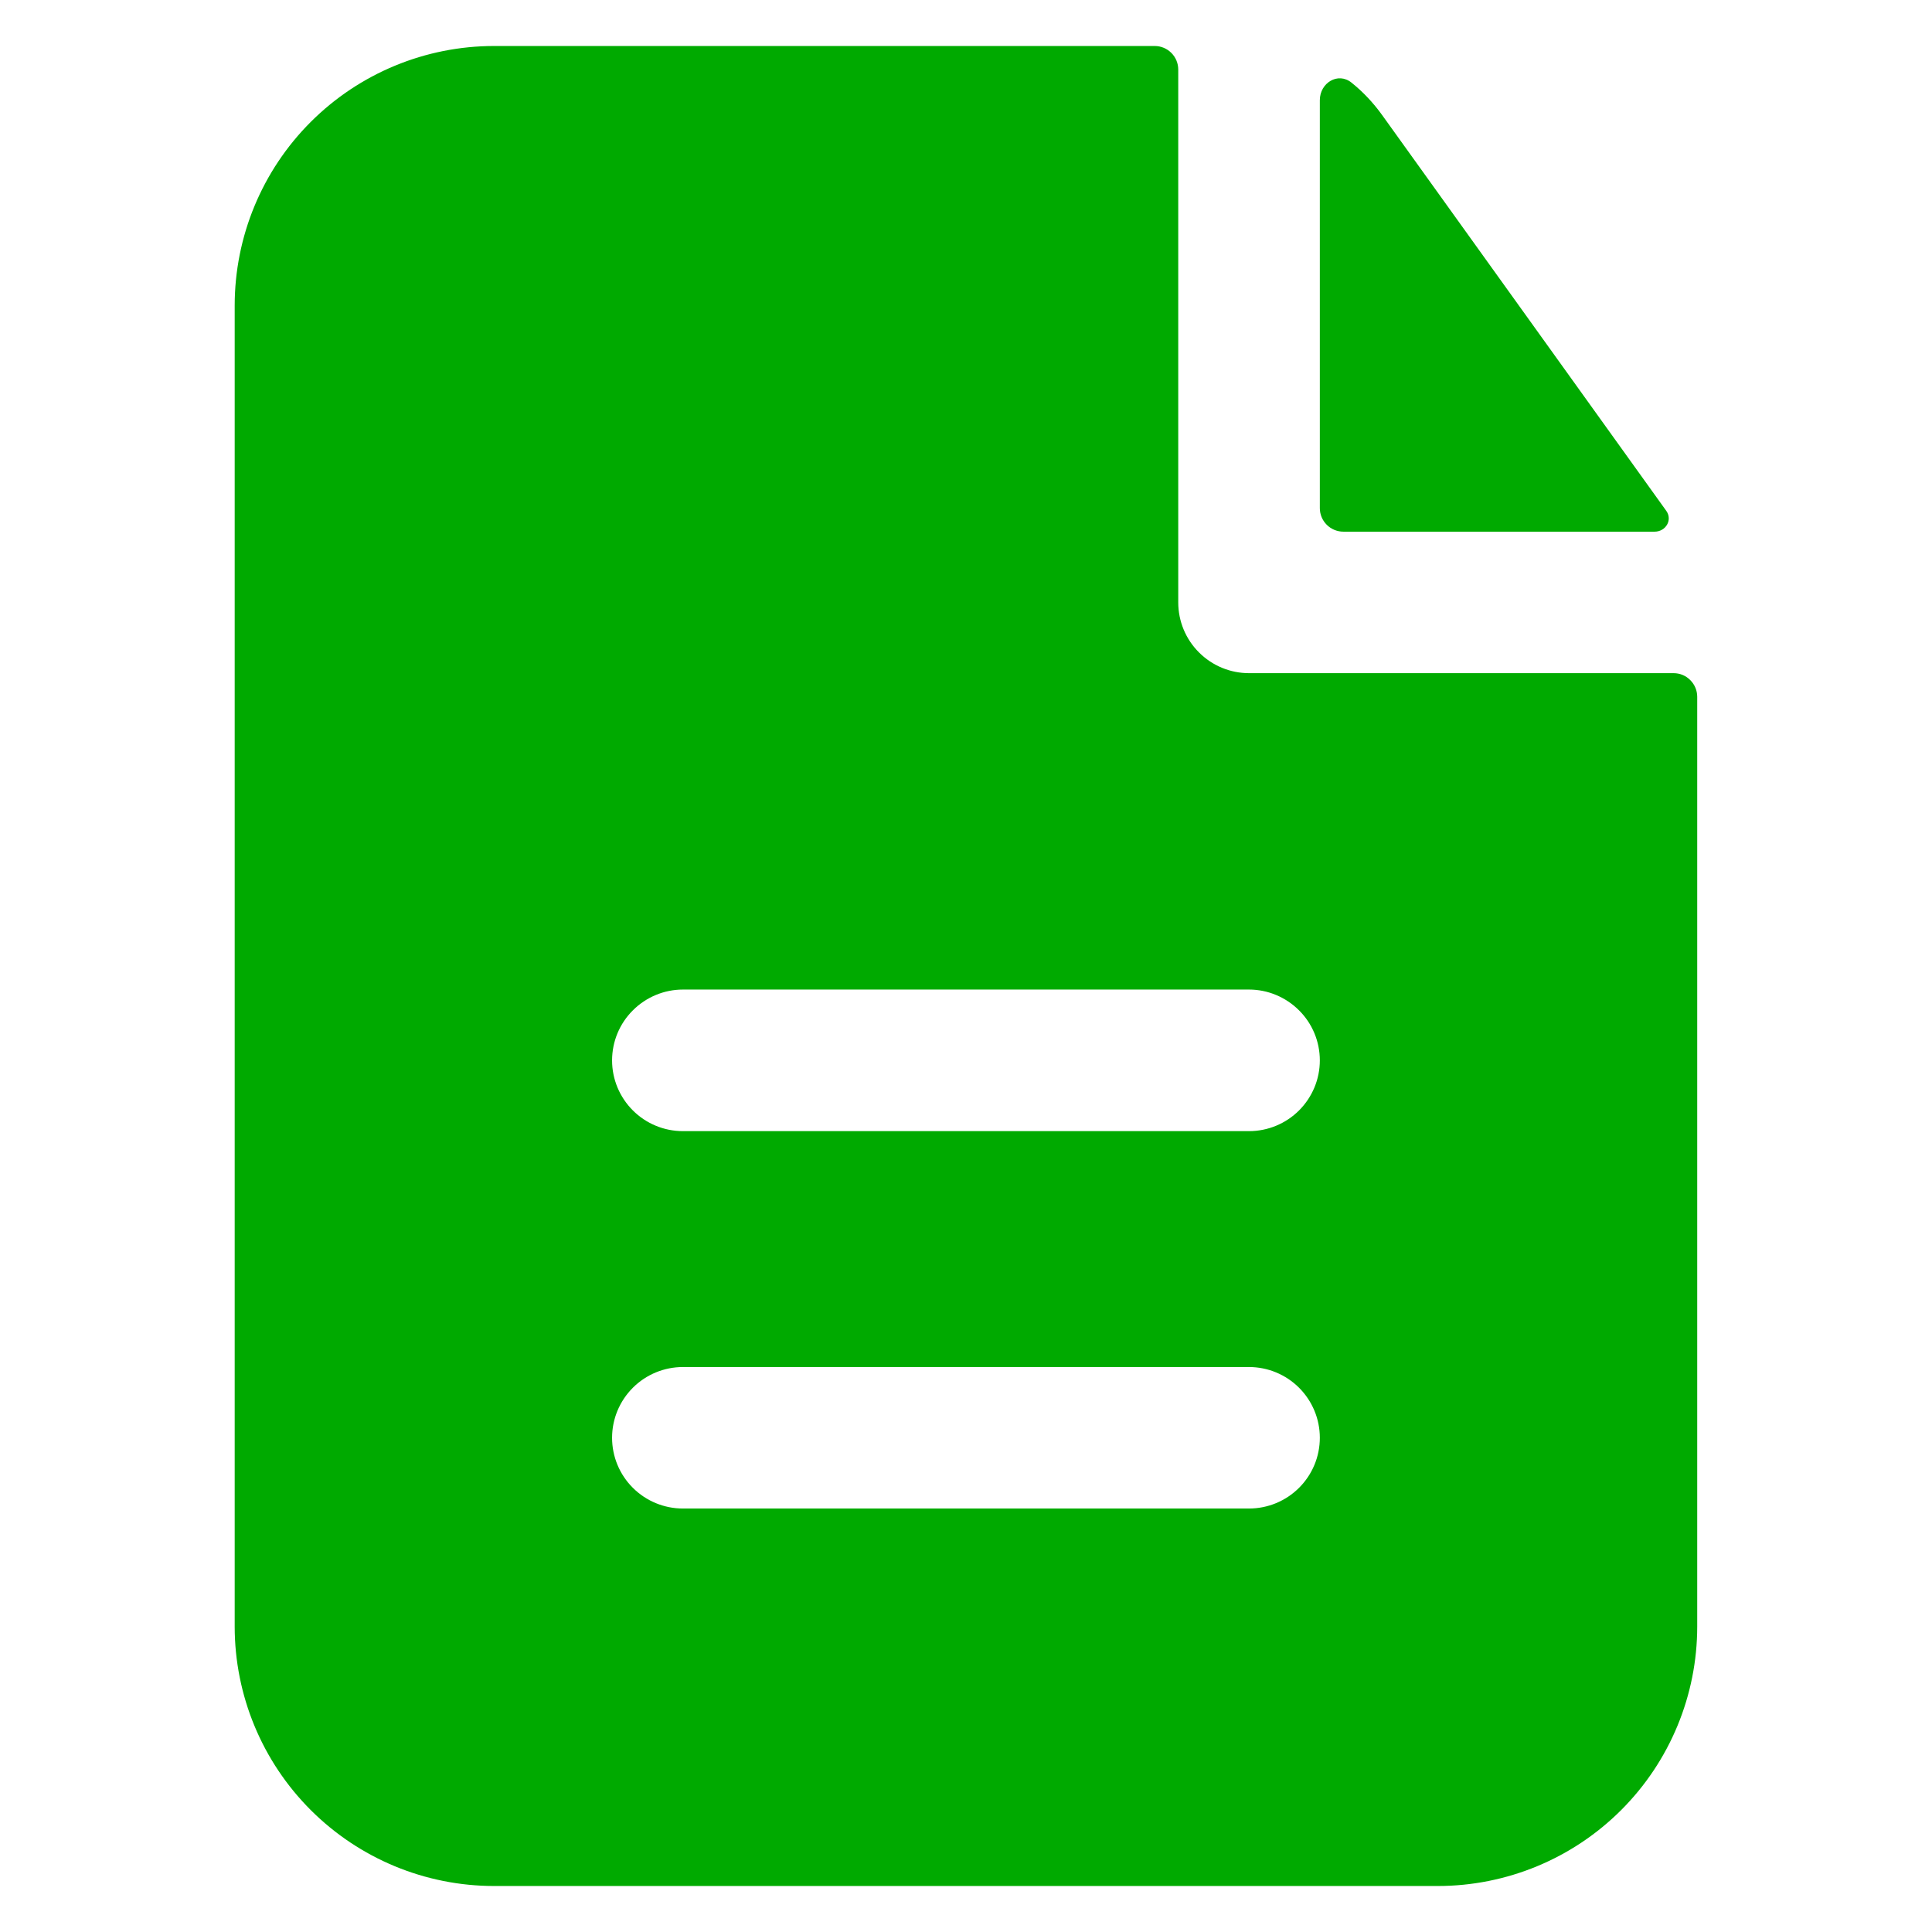
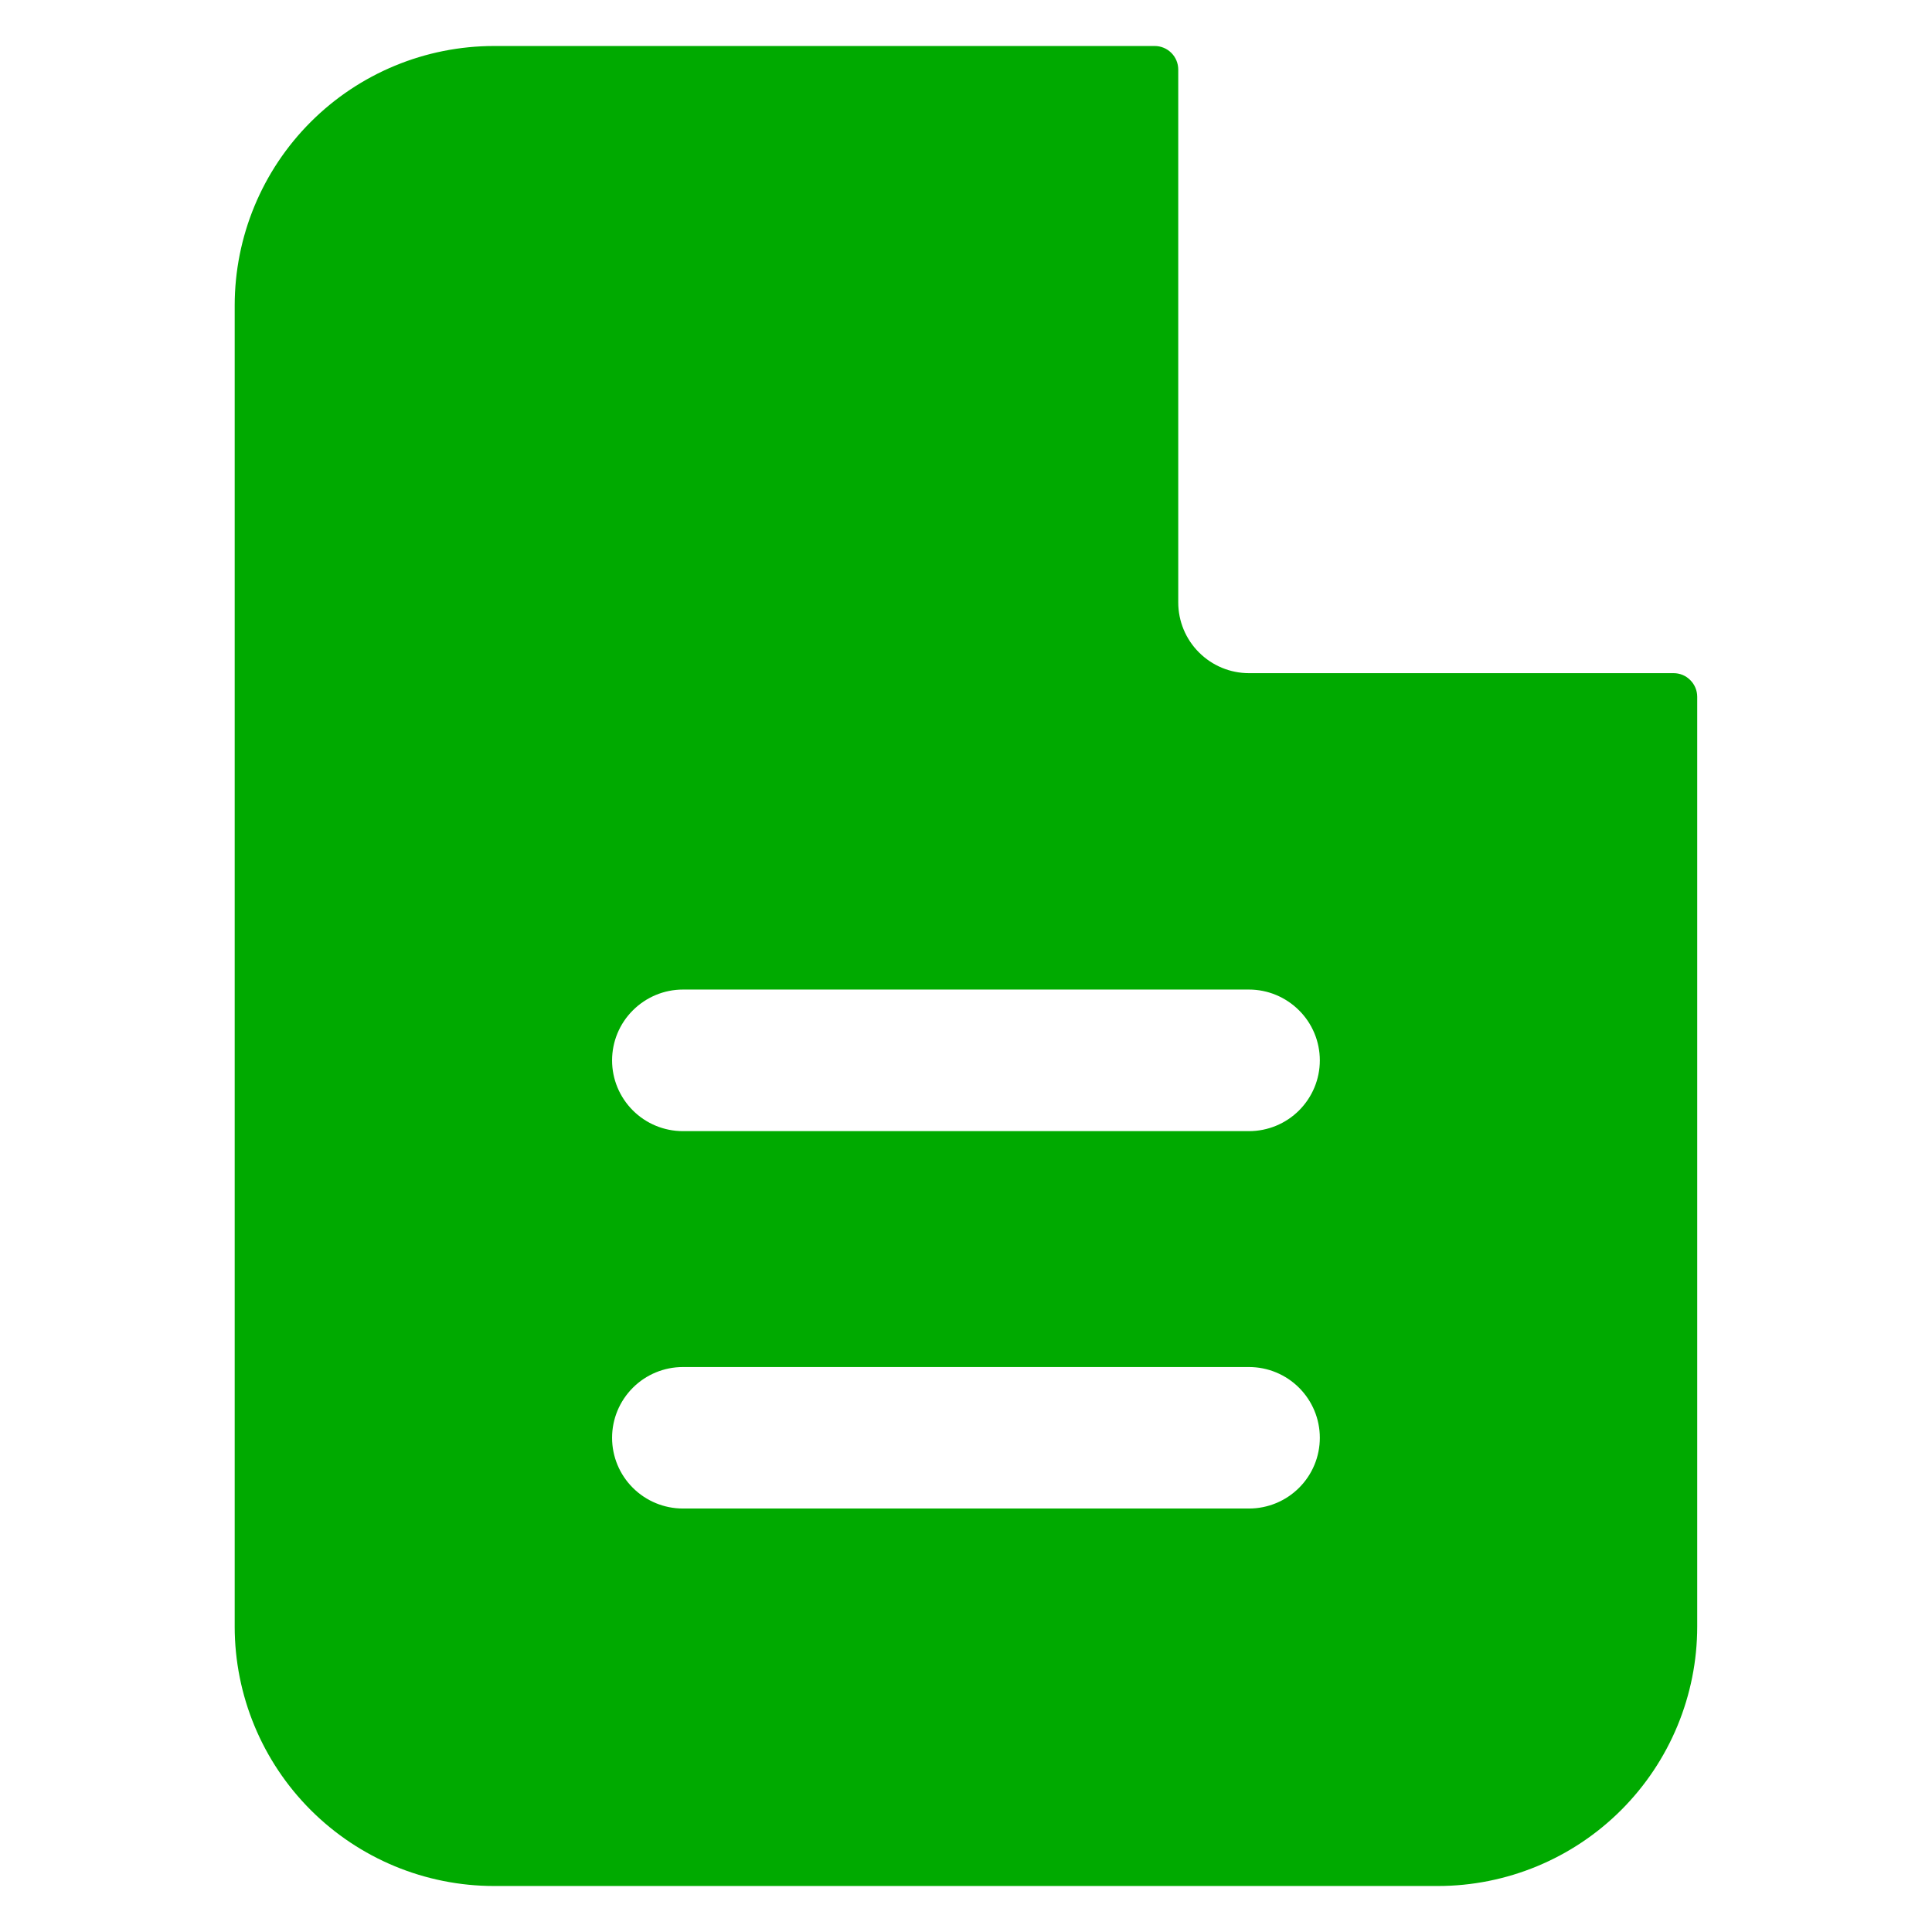
<svg xmlns="http://www.w3.org/2000/svg" width="21" height="21" viewBox="0 0 21 21" fill="none">
  <path fill-rule="evenodd" clip-rule="evenodd" d="M12.807 0.756C12.807 0.688 12.78 0.623 12.732 0.575C12.684 0.527 12.619 0.5 12.551 0.5H5.371C4.623 0.5 3.906 0.797 3.377 1.326C2.848 1.855 2.551 2.572 2.551 3.321V17.68C2.551 18.427 2.848 19.145 3.377 19.674C3.906 20.203 4.623 20.5 5.371 20.5H15.628C16.376 20.5 17.093 20.203 17.622 19.674C18.151 19.145 18.448 18.427 18.448 17.68V7.574C18.448 7.506 18.421 7.441 18.373 7.393C18.325 7.344 18.26 7.317 18.192 7.317H13.576C13.372 7.317 13.177 7.236 13.033 7.092C12.888 6.948 12.807 6.752 12.807 6.548V0.756ZM13.576 10.756C13.78 10.756 13.976 10.838 14.12 10.982C14.265 11.126 14.346 11.322 14.346 11.526C14.346 11.73 14.265 11.925 14.12 12.07C13.976 12.214 13.78 12.295 13.576 12.295H7.423C7.219 12.295 7.023 12.214 6.879 12.07C6.734 11.925 6.653 11.73 6.653 11.526C6.653 11.322 6.734 11.126 6.879 10.982C7.023 10.838 7.219 10.756 7.423 10.756H13.576ZM13.576 14.859C13.78 14.859 13.976 14.94 14.12 15.084C14.265 15.229 14.346 15.424 14.346 15.628C14.346 15.832 14.265 16.028 14.12 16.172C13.976 16.316 13.78 16.397 13.576 16.397H7.423C7.219 16.397 7.023 16.316 6.879 16.172C6.734 16.028 6.653 15.832 6.653 15.628C6.653 15.424 6.734 15.229 6.879 15.084C7.023 14.94 7.219 14.859 7.423 14.859H13.576Z" fill="#00AA00" />
-   <path d="M14.346 1.089C14.346 0.9 14.544 0.78 14.69 0.898C14.815 0.998 14.925 1.115 15.022 1.249L18.112 5.553C18.182 5.652 18.106 5.779 17.985 5.779H14.602C14.534 5.779 14.469 5.752 14.421 5.704C14.373 5.656 14.346 5.591 14.346 5.523V1.089Z" fill="#00AA00" />
</svg>